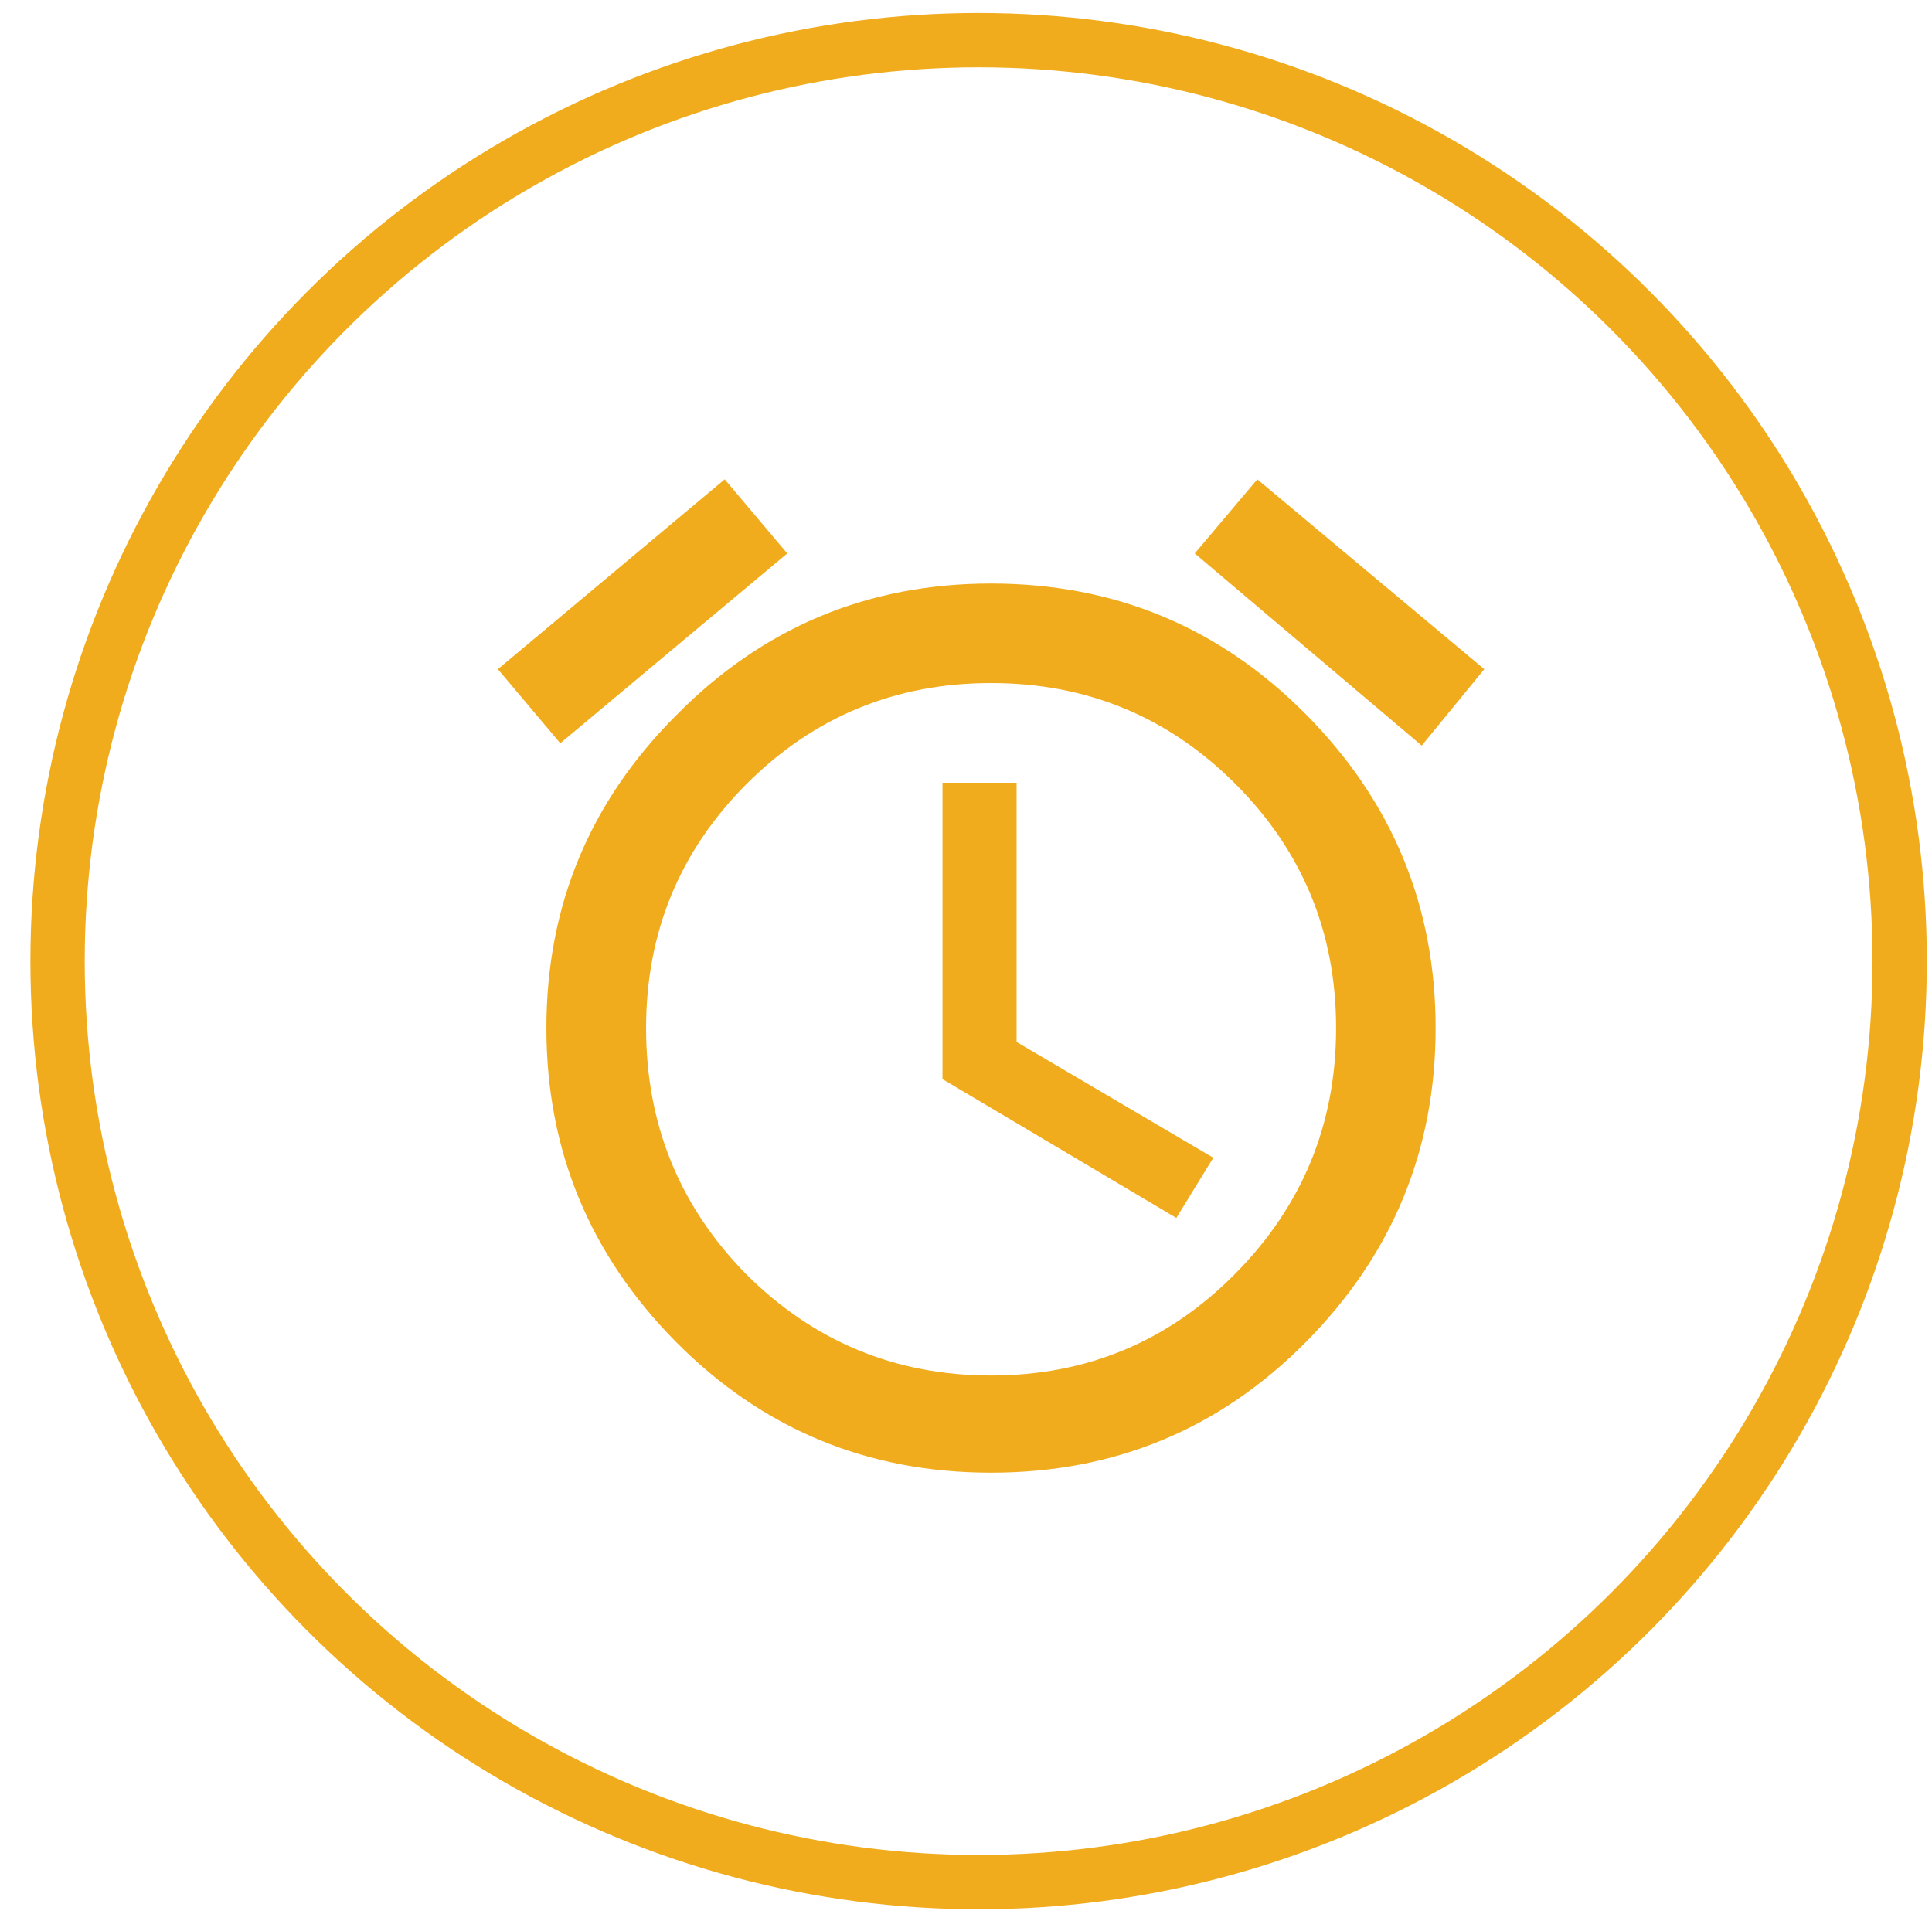
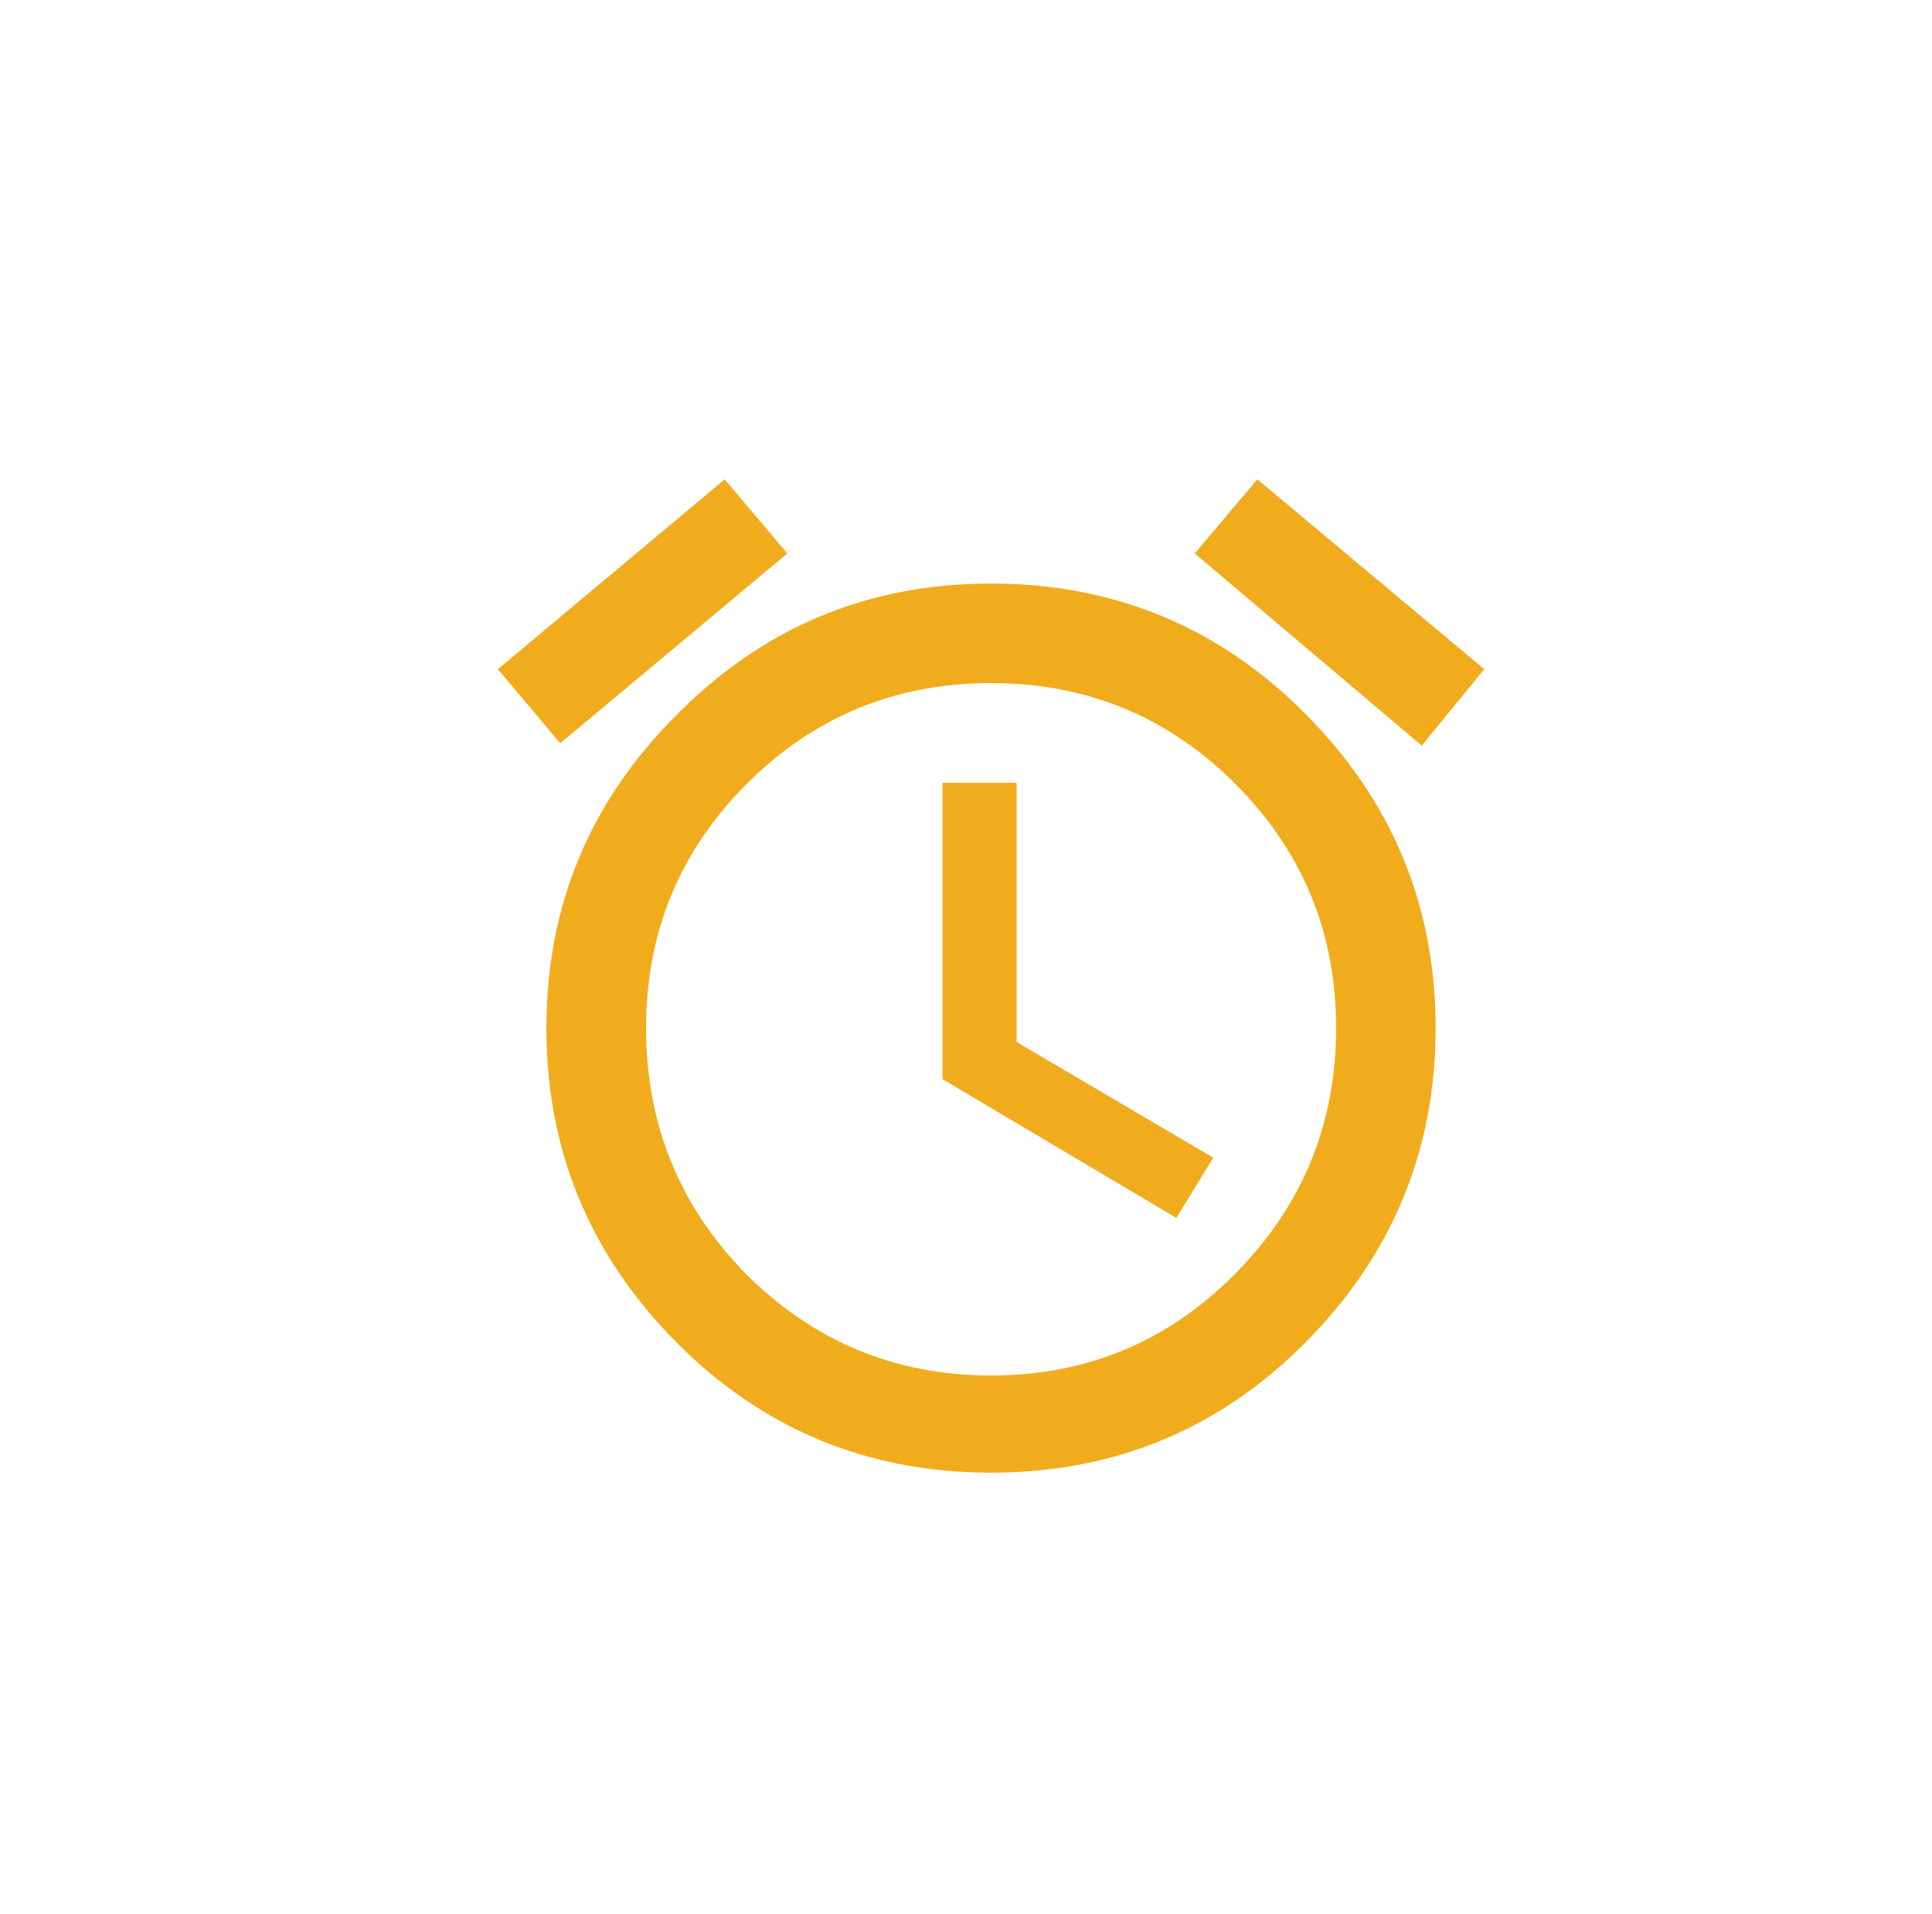
<svg xmlns="http://www.w3.org/2000/svg" width="100%" height="100%" viewBox="0 0 107 106" version="1.1" xml:space="preserve" style="fill-rule:evenodd;clip-rule:evenodd;stroke-linecap:round;stroke-linejoin:round;stroke-miterlimit:1.5;">
  <g transform="matrix(1,0,0,1,-10626,-1115)">
    <g id="iconClock" transform="matrix(1,0,0,1,5581,1115)">
-       <rect x="5045.93" y="0" width="106" height="106" style="fill:none;" />
      <g transform="matrix(1.759,0,0,1.759,4147.58,-792.842)">
-         <circle cx="541" cy="481" r="29" style="fill:none;stroke:rgb(240,172,29);stroke-width:1.71px;" />
-       </g>
+         </g>
      <g transform="matrix(0.864,0,0,0.864,2370.82,-2989.82)">
        <path d="M3142.91,3542.09C3147.26,3546.44 3152.51,3548.62 3158.64,3548.62C3164.78,3548.62 3170,3546.44 3174.3,3542.09C3178.61,3537.73 3180.76,3532.49 3180.76,3526.35C3180.76,3520.22 3178.61,3515 3174.3,3510.69C3170,3506.39 3164.78,3504.23 3158.64,3504.23C3152.51,3504.23 3147.29,3506.39 3142.98,3510.69C3138.68,3515 3136.53,3520.22 3136.53,3526.35C3136.53,3532.49 3138.65,3537.73 3142.91,3542.09ZM3138.45,3506.31C3144,3500.67 3150.73,3497.85 3158.64,3497.85C3166.56,3497.85 3173.29,3500.65 3178.83,3506.24C3184.37,3511.83 3187.14,3518.53 3187.14,3526.35C3187.14,3534.17 3184.37,3540.87 3178.83,3546.47C3173.29,3552.06 3166.56,3554.85 3158.64,3554.85C3150.73,3554.85 3144,3552.06 3138.45,3546.47C3132.91,3540.87 3130.14,3534.17 3130.14,3526.35C3130.14,3518.53 3132.91,3511.85 3138.45,3506.31ZM3160.28,3510.62L3160.28,3527.24L3172.89,3534.66L3170.52,3538.52L3155.53,3529.62L3155.53,3510.62L3160.28,3510.62ZM3145.58,3495.92L3131.03,3508.09L3127.03,3503.34L3141.57,3491.17L3145.58,3495.92ZM3190.26,3503.34L3186.25,3508.24L3171.7,3495.92L3175.71,3491.17L3190.26,3503.34Z" style="fill:rgb(240,172,29);fill-rule:nonzero;" />
      </g>
    </g>
  </g>
</svg>